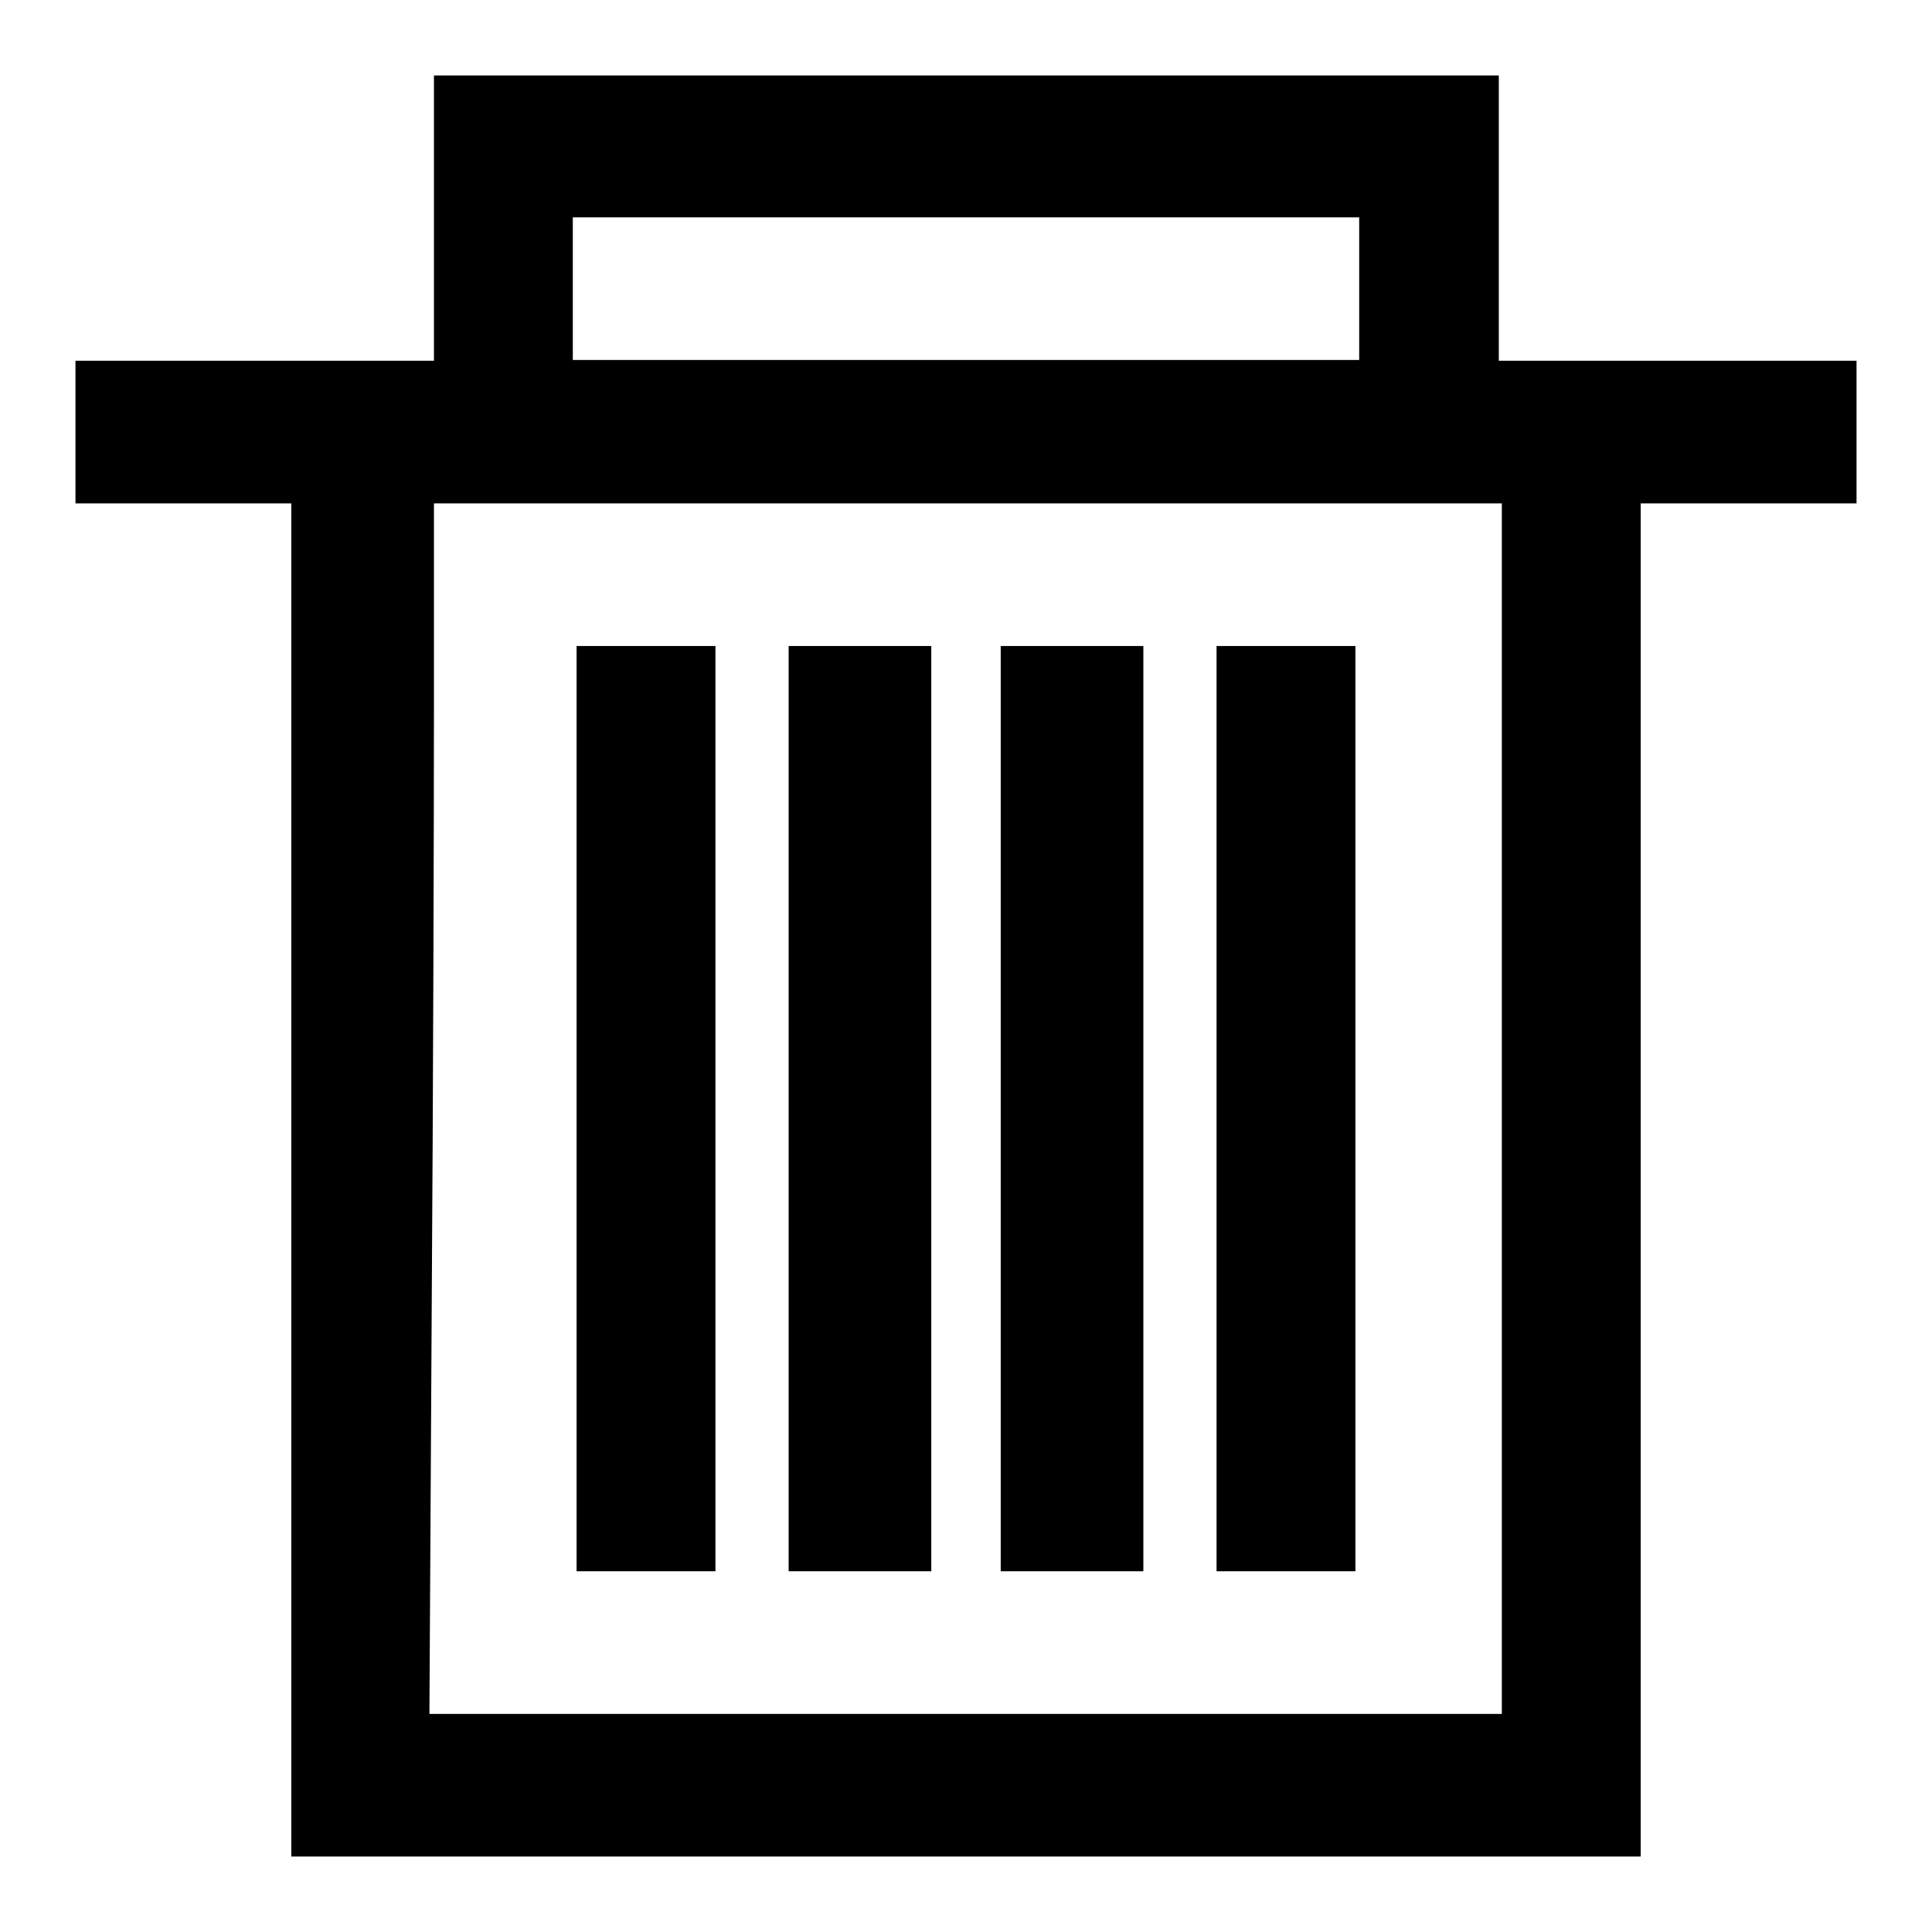
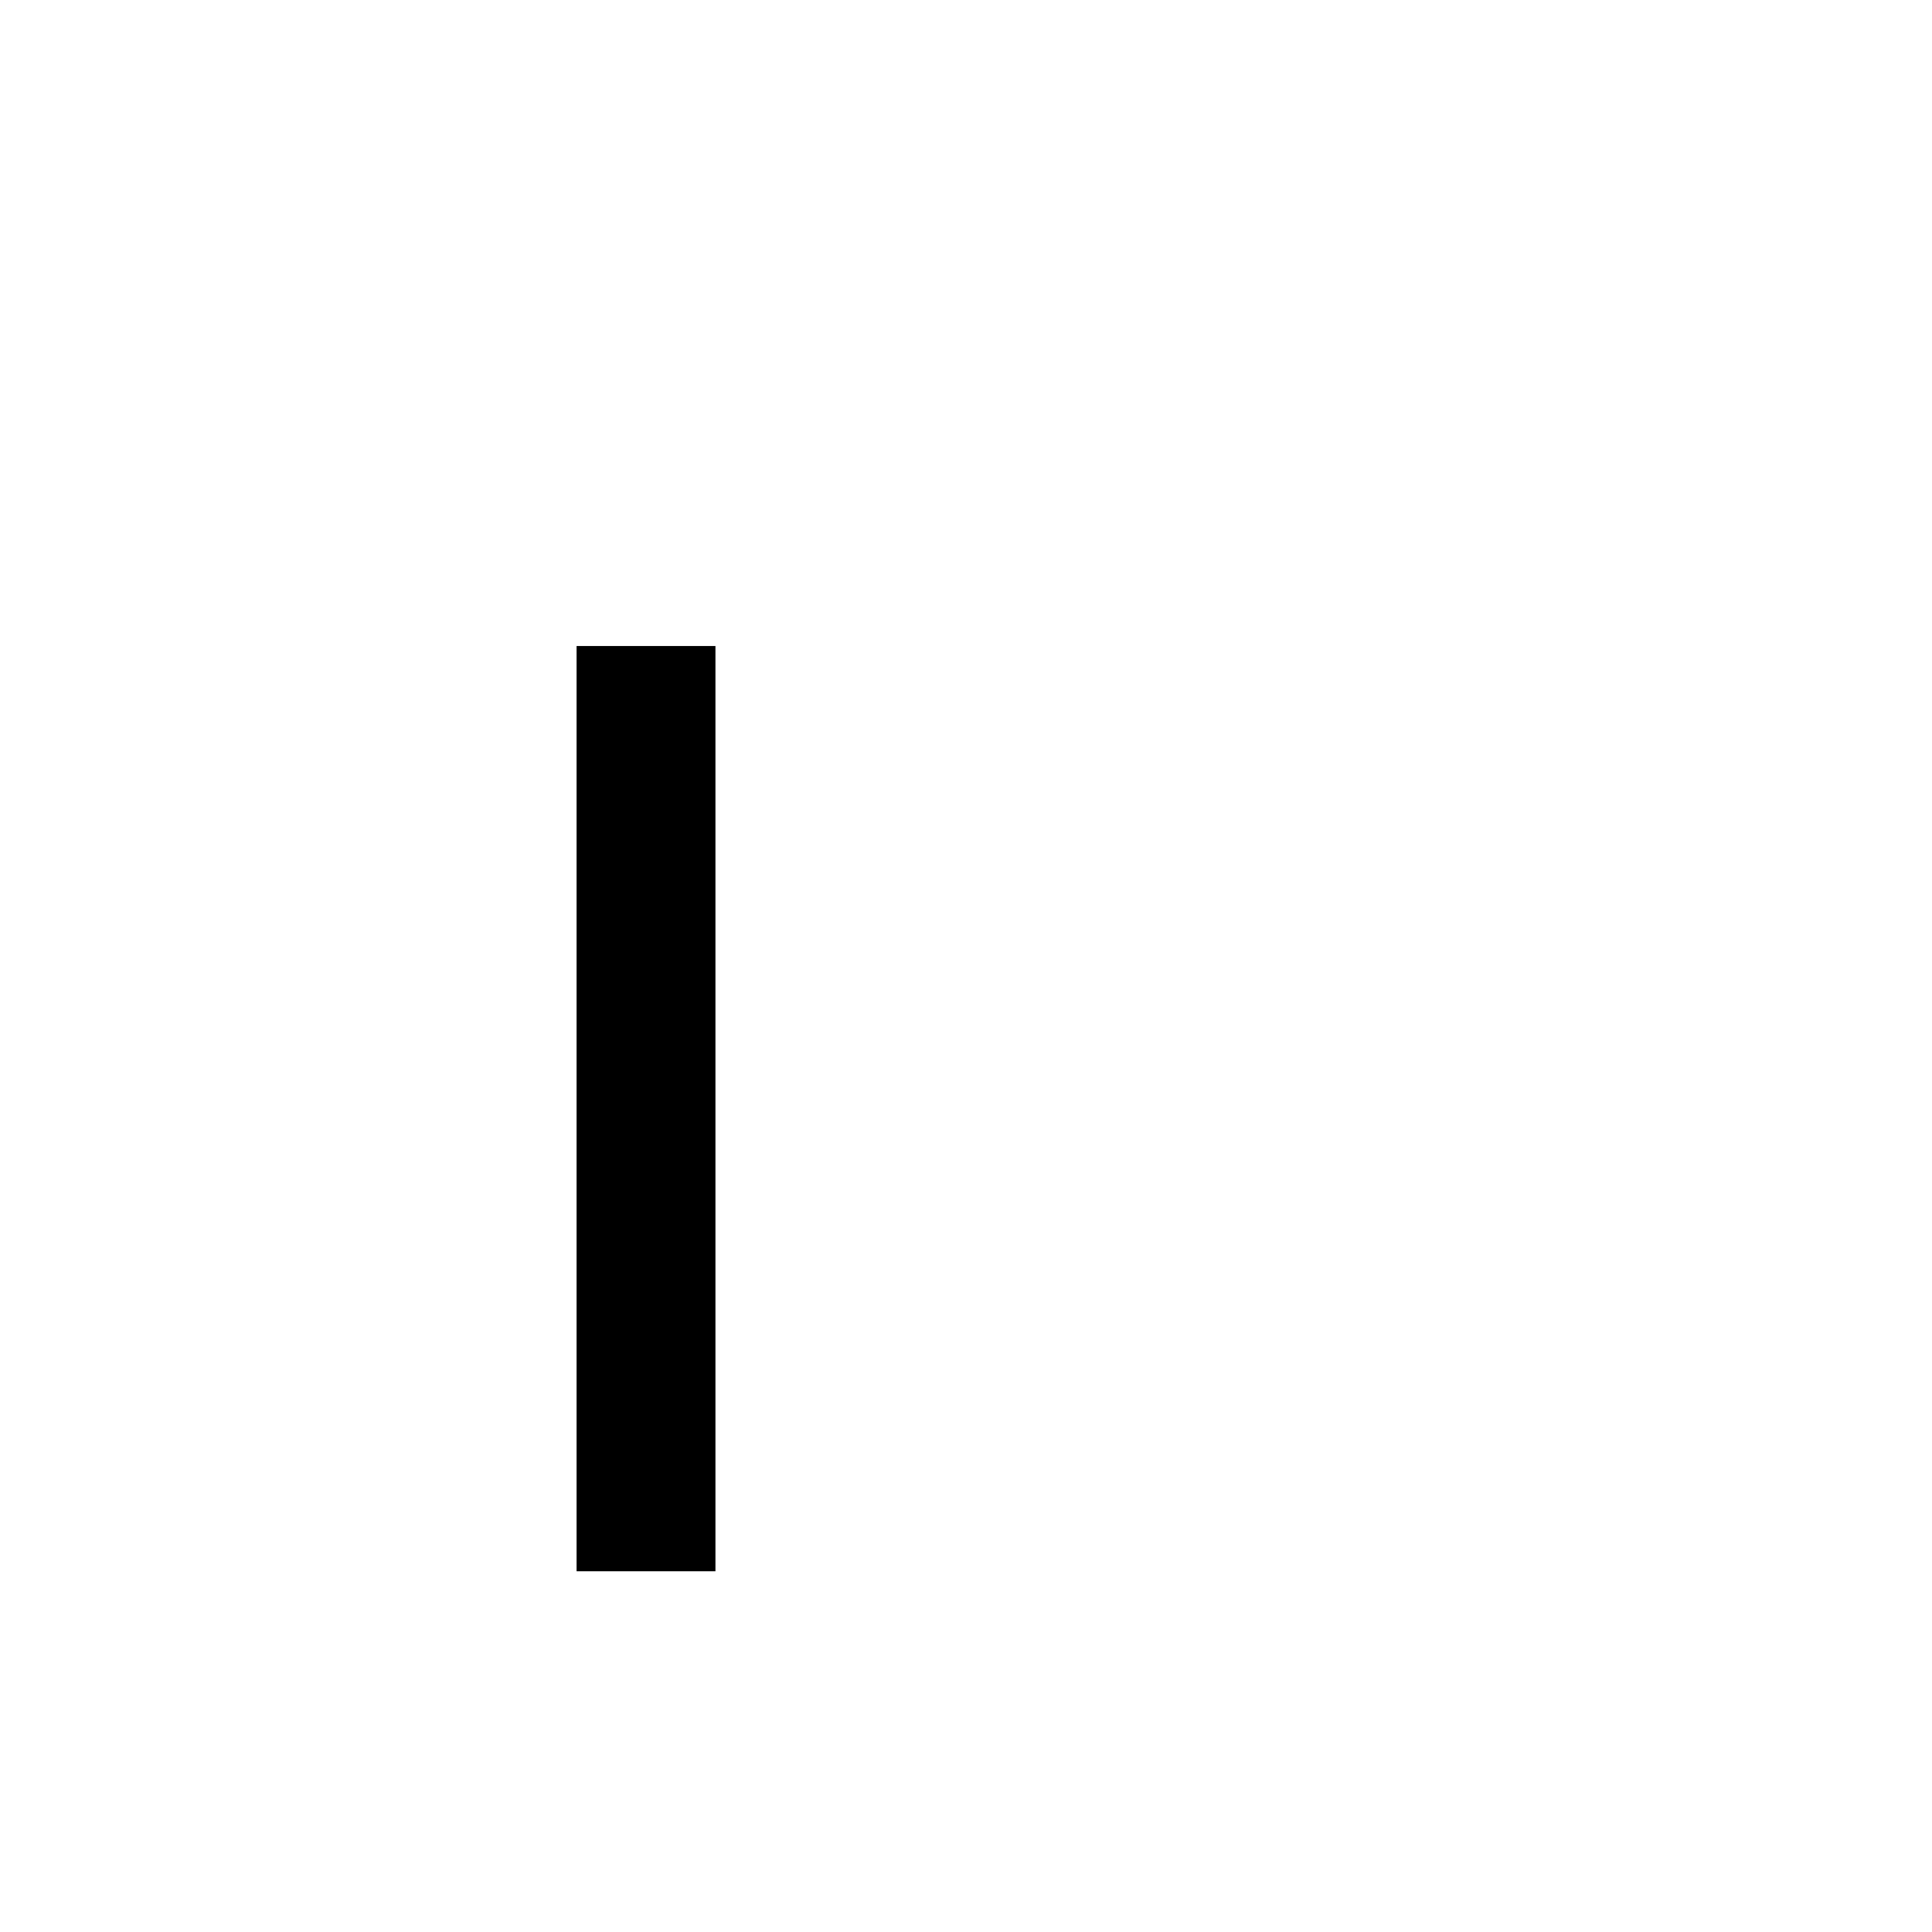
<svg xmlns="http://www.w3.org/2000/svg" version="1.1" x="0px" y="0px" viewBox="0 0 256 256" enable-background="new 0 0 256 256" xml:space="preserve">
  <g>
    <g>
      <g>
-         <path fill="#000000" d="M57.5,28.9v18.9H33.7H10v9.4v9.5h14.3h14.3v89.7V246H128h89.4v-89.7V66.7h14.3H246v-9.5v-9.4h-23.7h-23.7V28.9V10H128H57.5V28.9z M180.1,38.3v9.4H128H75.9v-9.4v-9.5H128h52.1V38.3z M199,146.9v80.2h-71.1h-71l0.3-53.1c0.2-29.2,0.3-65.3,0.3-80.2V66.7h70.8H199V146.9z" />
        <path fill="#000000" d="M76.4,146.9v61.3h9.2h9.2v-61.3V85.6h-9.2h-9.2V146.9z" />
-         <path fill="#000000" d="M104.5,146.9v61.3h9.5h9.4v-61.3V85.6h-9.4h-9.5V146.9L104.5,146.9z" />
-         <path fill="#000000" d="M132.6,146.9v61.3h9.4h9.5v-61.3V85.6h-9.5h-9.4V146.9z" />
-         <path fill="#000000" d="M161.2,146.9v61.3h9.2h9.2v-61.3V85.6h-9.2h-9.2V146.9z" />
      </g>
    </g>
  </g>
</svg>